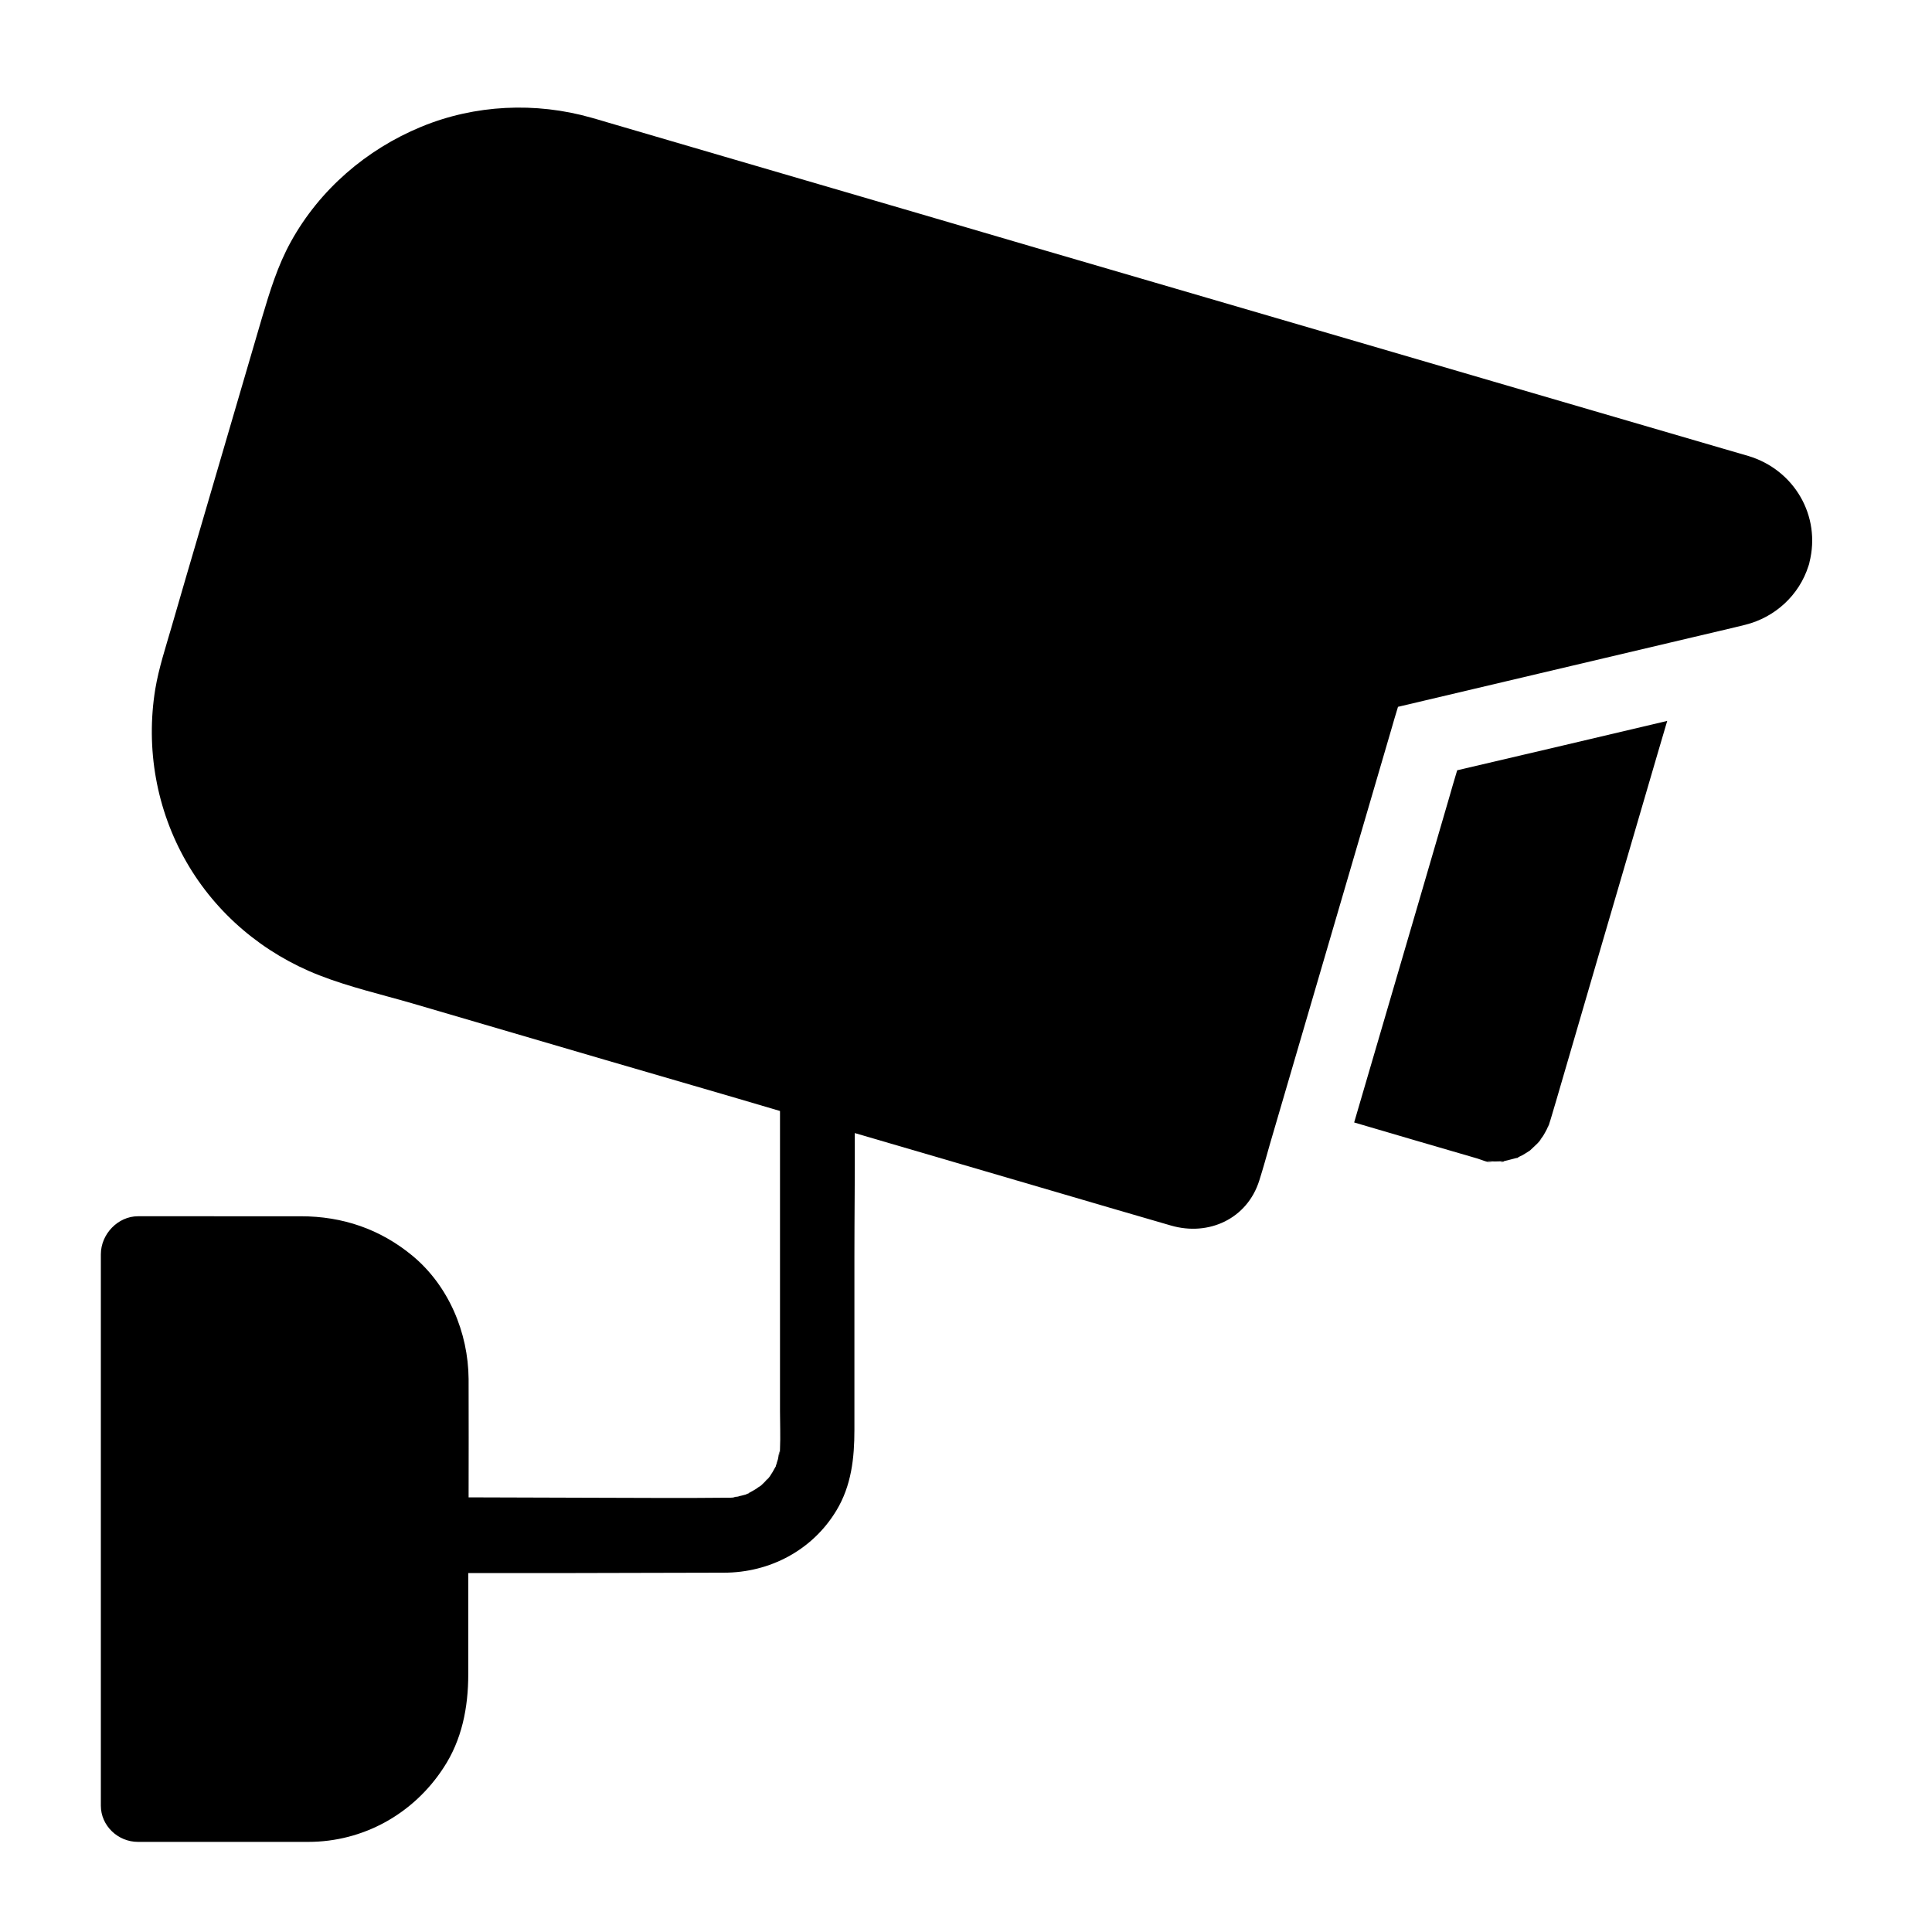
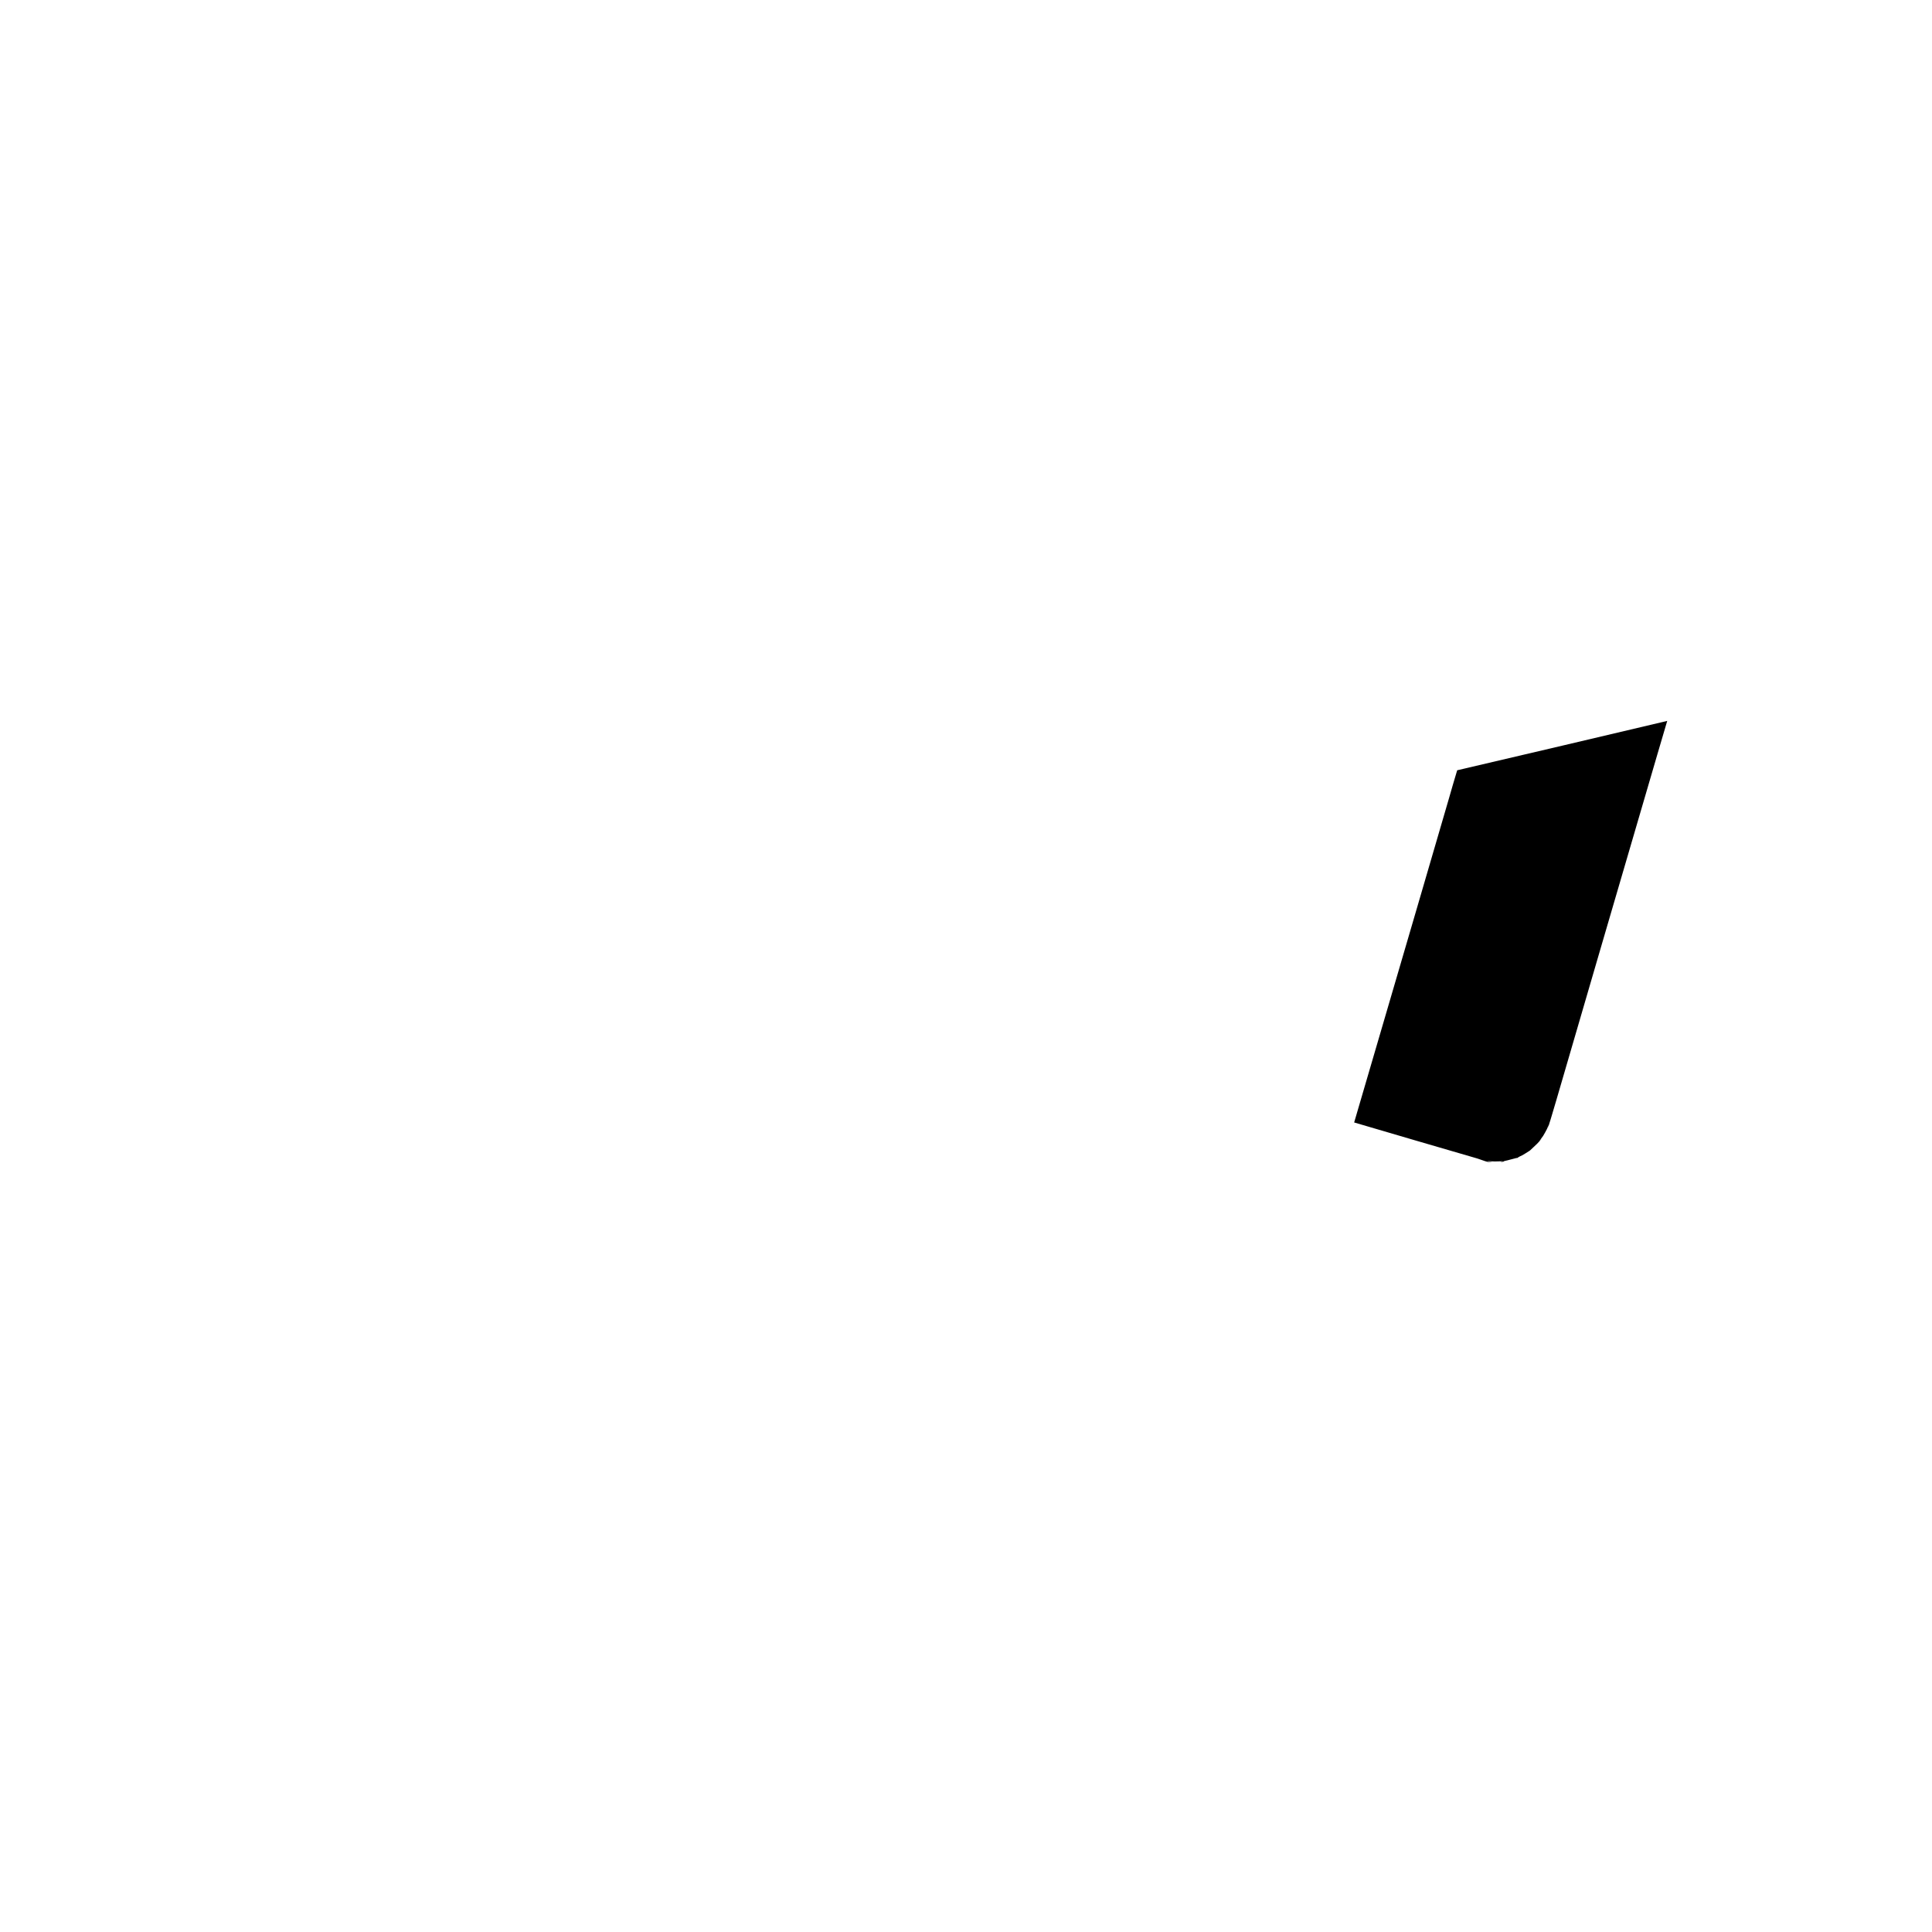
<svg xmlns="http://www.w3.org/2000/svg" fill="#000000" width="800px" height="800px" version="1.1" viewBox="144 144 512 512">
  <g>
-     <path d="m248.51 593.16v-0.148 0.148zm-19.977-106.77h0.098-0.098zm19.977 106.77v-0.148 0.148zm-19.977-106.77h0.098-0.098zm19.977 106.77v-0.148 0.148z" />
-     <path d="m607.33 264.84c-2.215-0.641-4.43-1.277-6.594-1.918-11.414-3.344-22.781-6.641-34.195-9.988-17.91-5.215-35.816-10.48-53.676-15.695-21.059-6.148-42.066-12.301-63.125-18.449-20.715-6.051-41.477-12.102-62.188-18.203-17.219-5.019-34.441-10.086-51.66-15.105-10.234-3-20.516-6.004-30.75-9.004-1.477-0.441-2.953-0.887-4.379-1.277-14.809-4.231-30.898-3.492-45.164 2.41-14.516 6.004-26.863 16.629-34.488 30.406-3.543 6.394-5.609 13.234-7.676 20.172-5.461 18.598-10.875 37.195-16.336 55.793-2.559 8.707-5.117 17.418-7.625 26.125-1.574 5.461-3.394 10.922-4.328 16.531-2.559 15.742 0.297 31.93 8.266 45.805 7.922 13.777 20.418 24.254 35.18 30.012 7.922 3.102 16.434 5.066 24.602 7.43 17.074 5.019 34.145 9.988 51.219 15.008 15.449 4.527 31.047 9.004 46.297 13.531v79.555c0 3.297 0.148 6.641 0 9.988 0 0.195 0 0.344-0.051 0.543 0-0.051 0.051-0.098 0.051-0.098 0 0.051-0.195 2.066-0.148 0.934 0-0.297 0.051-0.543 0.051-0.836-0.246 0.543-0.297 1.625-0.441 2.164-0.195 0.641-0.395 1.23-0.59 1.871v0.051c0.051-0.051 0.051-0.098 0.098-0.195 0.098-0.297 0.297-0.738 0.297-0.738 0.051 0.051-0.148 0.395-0.297 0.738-0.051 0.195-0.148 0.395-0.148 0.441 0-0.051 0-0.098 0.051-0.246-0.148 0.246-0.246 0.492-0.297 0.543-0.344 0.641-0.738 1.328-1.18 1.969-0.148 0.246-0.395 0.492-0.543 0.738 0.051-0.051 0.098-0.098 0.098-0.148 0.195-0.297 0.395-0.59 0.441-0.543 0 0.051-0.148 0.246-0.441 0.543-0.246 0.395-0.441 0.738-0.148 0.148v-0.051c-0.492 0.59-1.277 1.379-1.871 1.918-0.051 0.051-0.195 0.098-0.297 0.195-0.297 0.148-0.543 0.344-0.789 0.543-0.641 0.395-1.277 0.789-1.969 1.133-0.297 0.148-0.59 0.246-0.887 0.441-0.051 0-0.051 0.051-0.098 0.051 0.051 0 0.051 0 0.098-0.051 0.344-0.148 0.836-0.441 0.836-0.395 0 0.098-0.395 0.246-0.836 0.395-0.148 0.098-0.246 0.148-0.297 0.148 0 0 0.098-0.051 0.195-0.098-0.641 0.195-1.379 0.344-1.574 0.395-0.148 0.051-0.543 0.195-0.934 0.195-0.395 0-0.789 0.148-0.887 0.195 0.441-0.051 0.984-0.051 1.031-0.051-0.051 0-0.195 0-0.543 0.051-0.441 0.051-0.59 0.051-0.492 0-0.246 0-0.441 0.051-0.543 0.051h-1.18c-12.398 0.148-24.746 0-37.145 0-10.383 0-20.762-0.098-31.145-0.098 0-10.48 0.051-20.91 0-31.391-0.098-12.301-5.312-24.699-14.859-32.621-8.562-7.086-18.547-10.48-29.617-10.48l-43.141-0.004c-5.312 0-9.84 4.723-9.84 10.086v146.12c0 5.312 4.527 9.594 9.84 9.594h45.117c14.562 0 27.848-7.379 35.816-19.582 4.922-7.43 6.594-16.039 6.594-24.848v-26.812h25.73c14.023 0 27.996-0.098 42.016-0.098 12.152 0 23.469-5.953 29.816-16.48 3.984-6.594 4.773-13.922 4.773-21.352v-46.004c0-10.875 0.148-21.797 0.098-32.668 17.91 5.215 35.77 10.48 53.629 15.695 10.035 2.953 20.121 5.902 30.16 8.809 9.988 2.902 20.223-1.77 23.418-11.957 1.031-3.246 1.918-6.496 2.856-9.789 5.363-18.352 10.727-36.703 16.137-55.105 5.312-18.156 10.629-36.309 15.941-54.465 0.59-2.066 1.18-4.082 1.82-6.148 13.188-3.102 26.422-6.25 39.605-9.348 12.793-3 25.586-6.051 38.375-9.055 4.676-1.133 9.398-2.164 14.07-3.344 7.871-1.969 14.27-7.824 16.727-15.598 0.051-0.148 0.098-0.297 0.148-0.441 0.051-0.148 0.051-0.246 0.098-0.395v-0.051c3.152-12.352-4.031-24.602-16.184-28.246z" />
    <path d="m585.83 335.05c-0.887 2.953-1.723 5.902-2.609 8.855-4.922 16.875-9.891 33.75-14.809 50.625-3.984 13.676-7.969 27.305-11.957 40.984-0.441 1.477-0.887 2.953-1.328 4.477-0.098 0.344-0.195 0.688-0.297 0.984 0 0.051-0.051 0.098-0.051 0.148-0.098 0.297-0.195 0.641-0.297 0.934 0.051-0.051 0 0.051-0.148 0.492-0.148 0.395-0.195 0.59-0.195 0.59s0.148-0.543 0.195-0.688c0.051-0.148 0.051-0.246 0.098-0.395-0.098 0.195-0.395 1.031-0.492 1.18-0.297 0.59-0.641 1.18-0.984 1.77-0.148 0.195-0.934 1.277-1.031 1.477 0.297-0.297 0.543-0.59 0.59-0.641 0 0.051-0.098 0.148-0.297 0.344-0.297 0.297-0.344 0.395-0.297 0.297-0.246 0.297-0.543 0.59-0.641 0.688-0.59 0.59-1.23 1.133-1.82 1.723-0.051 0-0.098 0.051-0.148 0.098-0.641 0.395-1.277 0.836-1.918 1.18-0.395 0.195-0.789 0.344-1.133 0.59-0.148 0.098-0.195 0.148-0.246 0.148 0.051 0 0.051 0 0.098-0.051-0.098 0.051-0.148 0.051-0.148 0.051v-0.051c-0.543 0.148-1.133 0.297-1.328 0.344-0.738 0.195-1.477 0.395-2.215 0.543h-0.098c1.18 0-1.918 0.441 0 0h-0.195c-0.688 0-1.328 0.051-1.969 0.051-0.441 0-0.887-0.051-1.328-0.051-1.523-0.051 0.344 0.246 0.59 0.148-0.836 0.395-2.902-0.59-3.938-0.887-10.875-3.148-21.746-6.348-32.621-9.543 2.656-9.055 5.312-18.105 7.969-27.207 5.707-19.484 11.414-38.965 17.074-58.402 0.738-2.559 1.477-5.164 2.262-7.723 18.566-4.324 37.113-8.703 55.664-13.082z" />
  </g>
</svg>